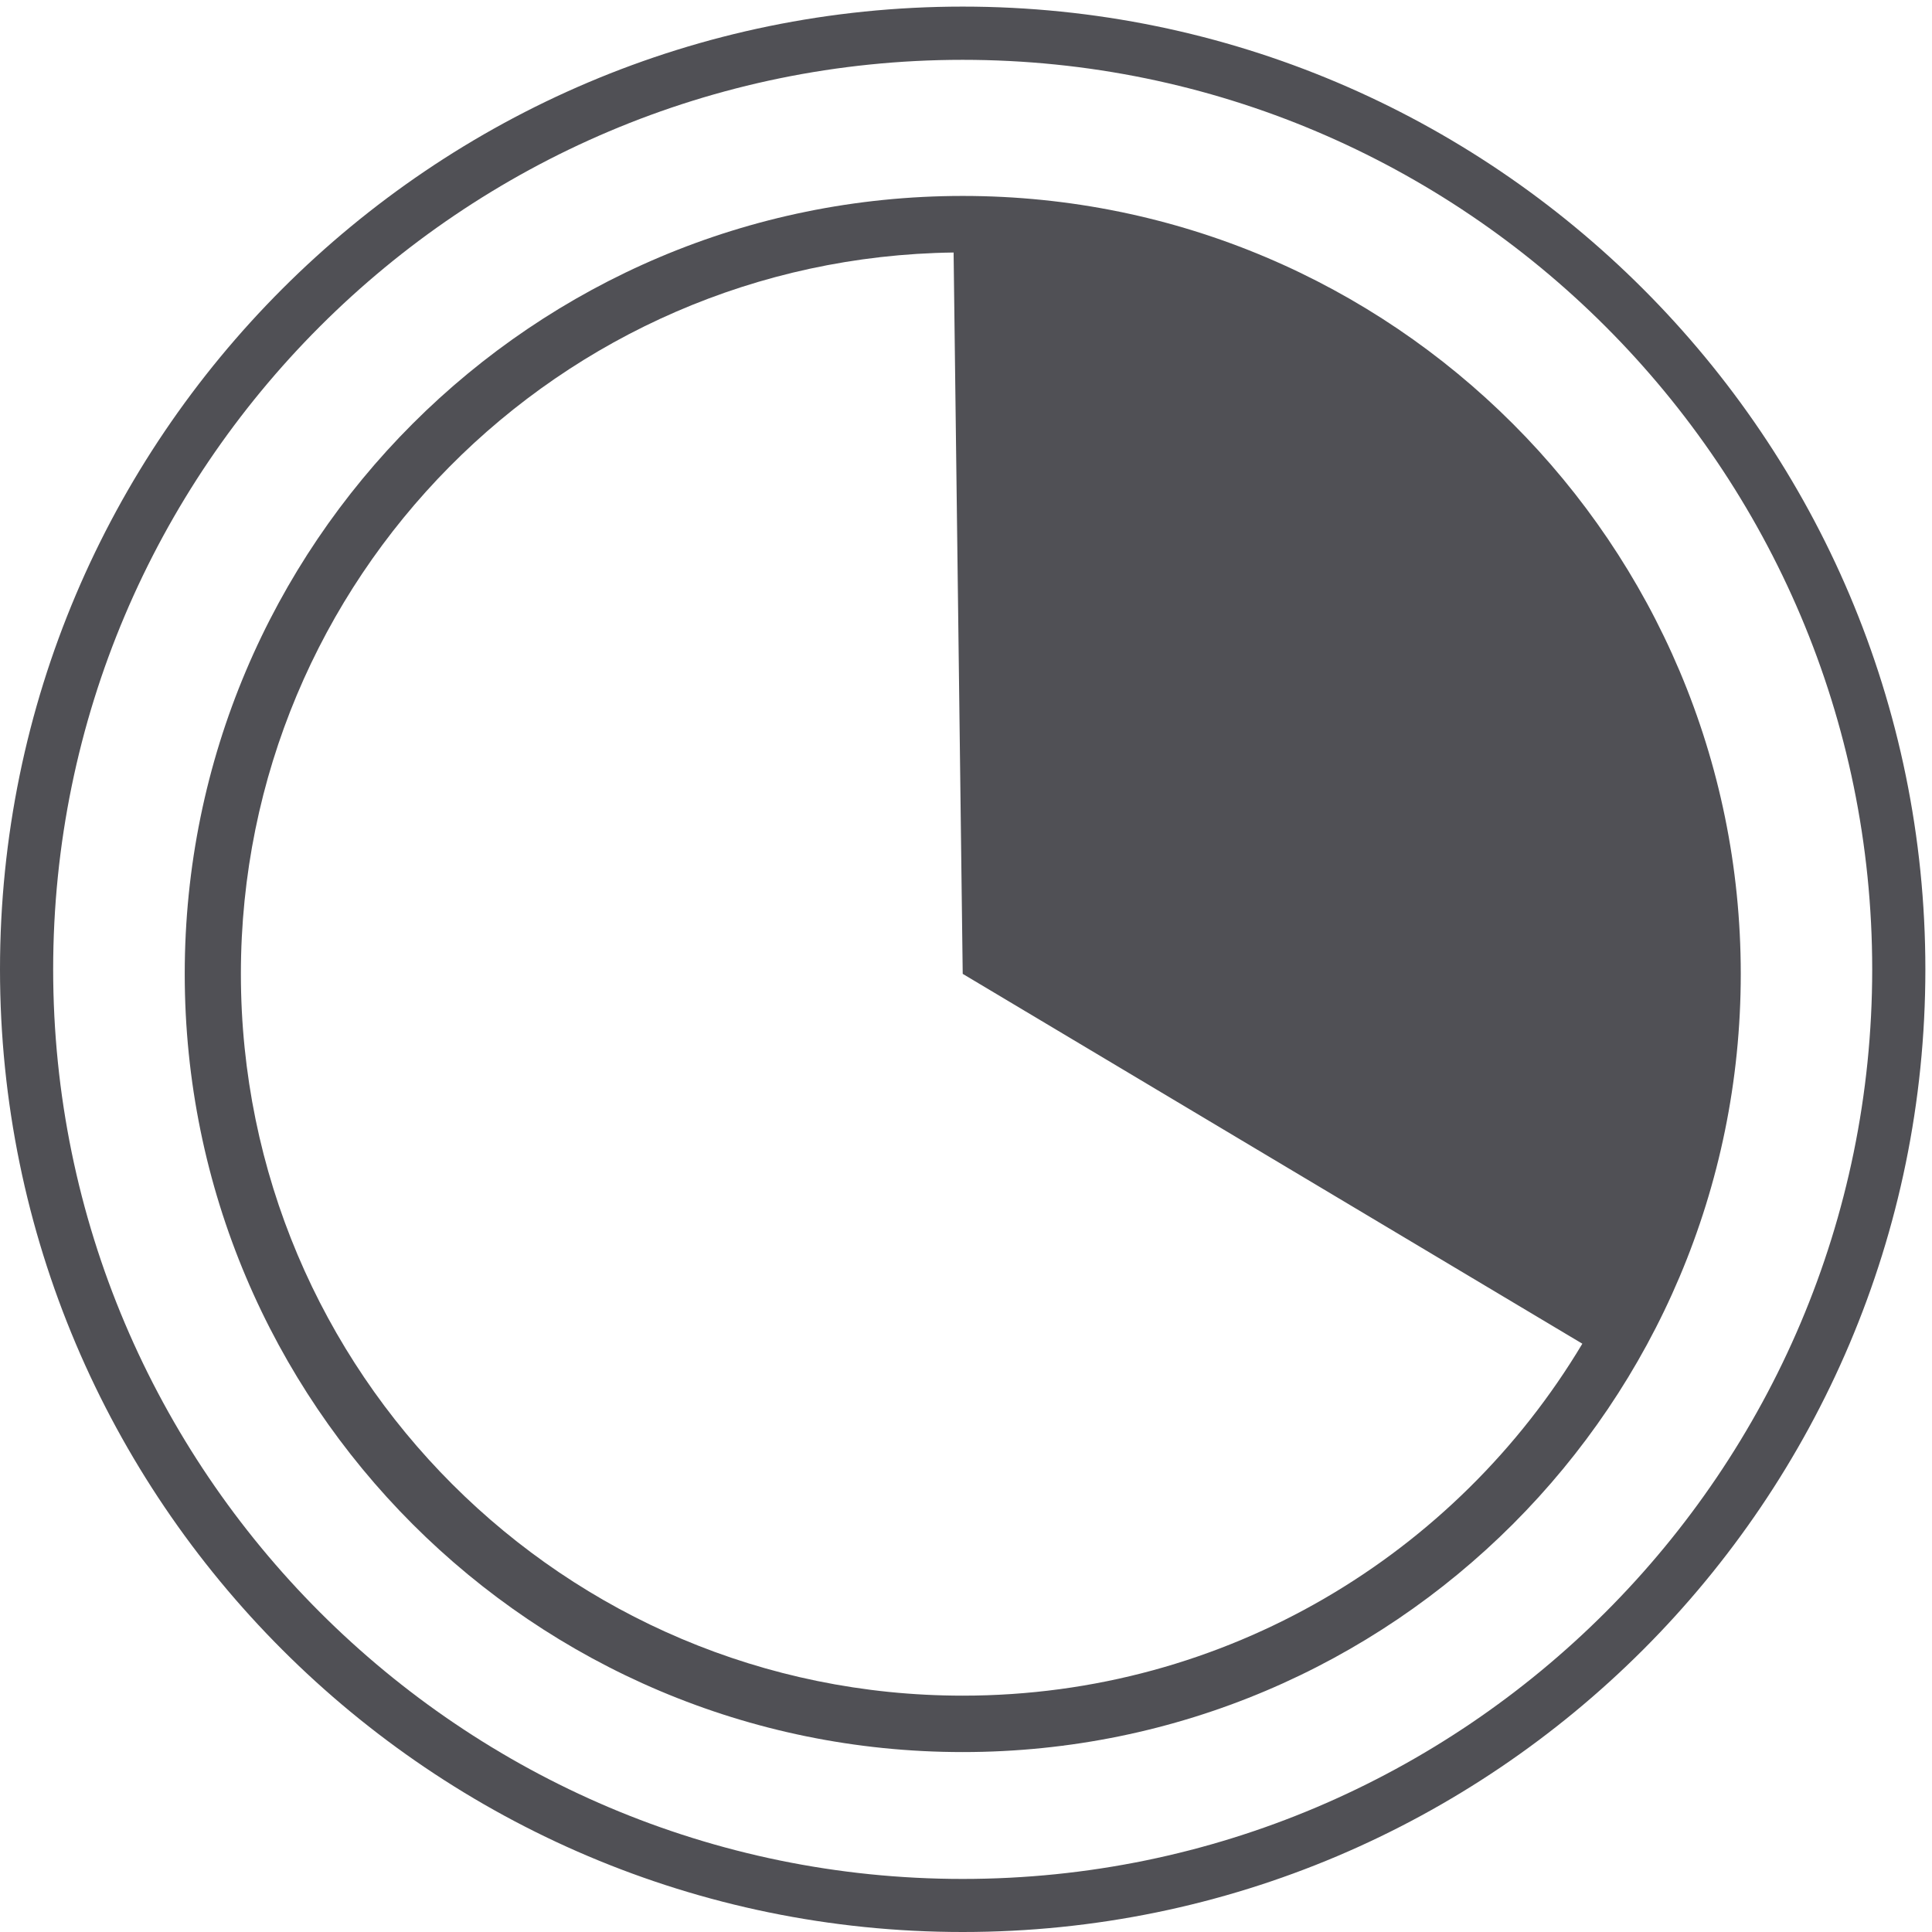
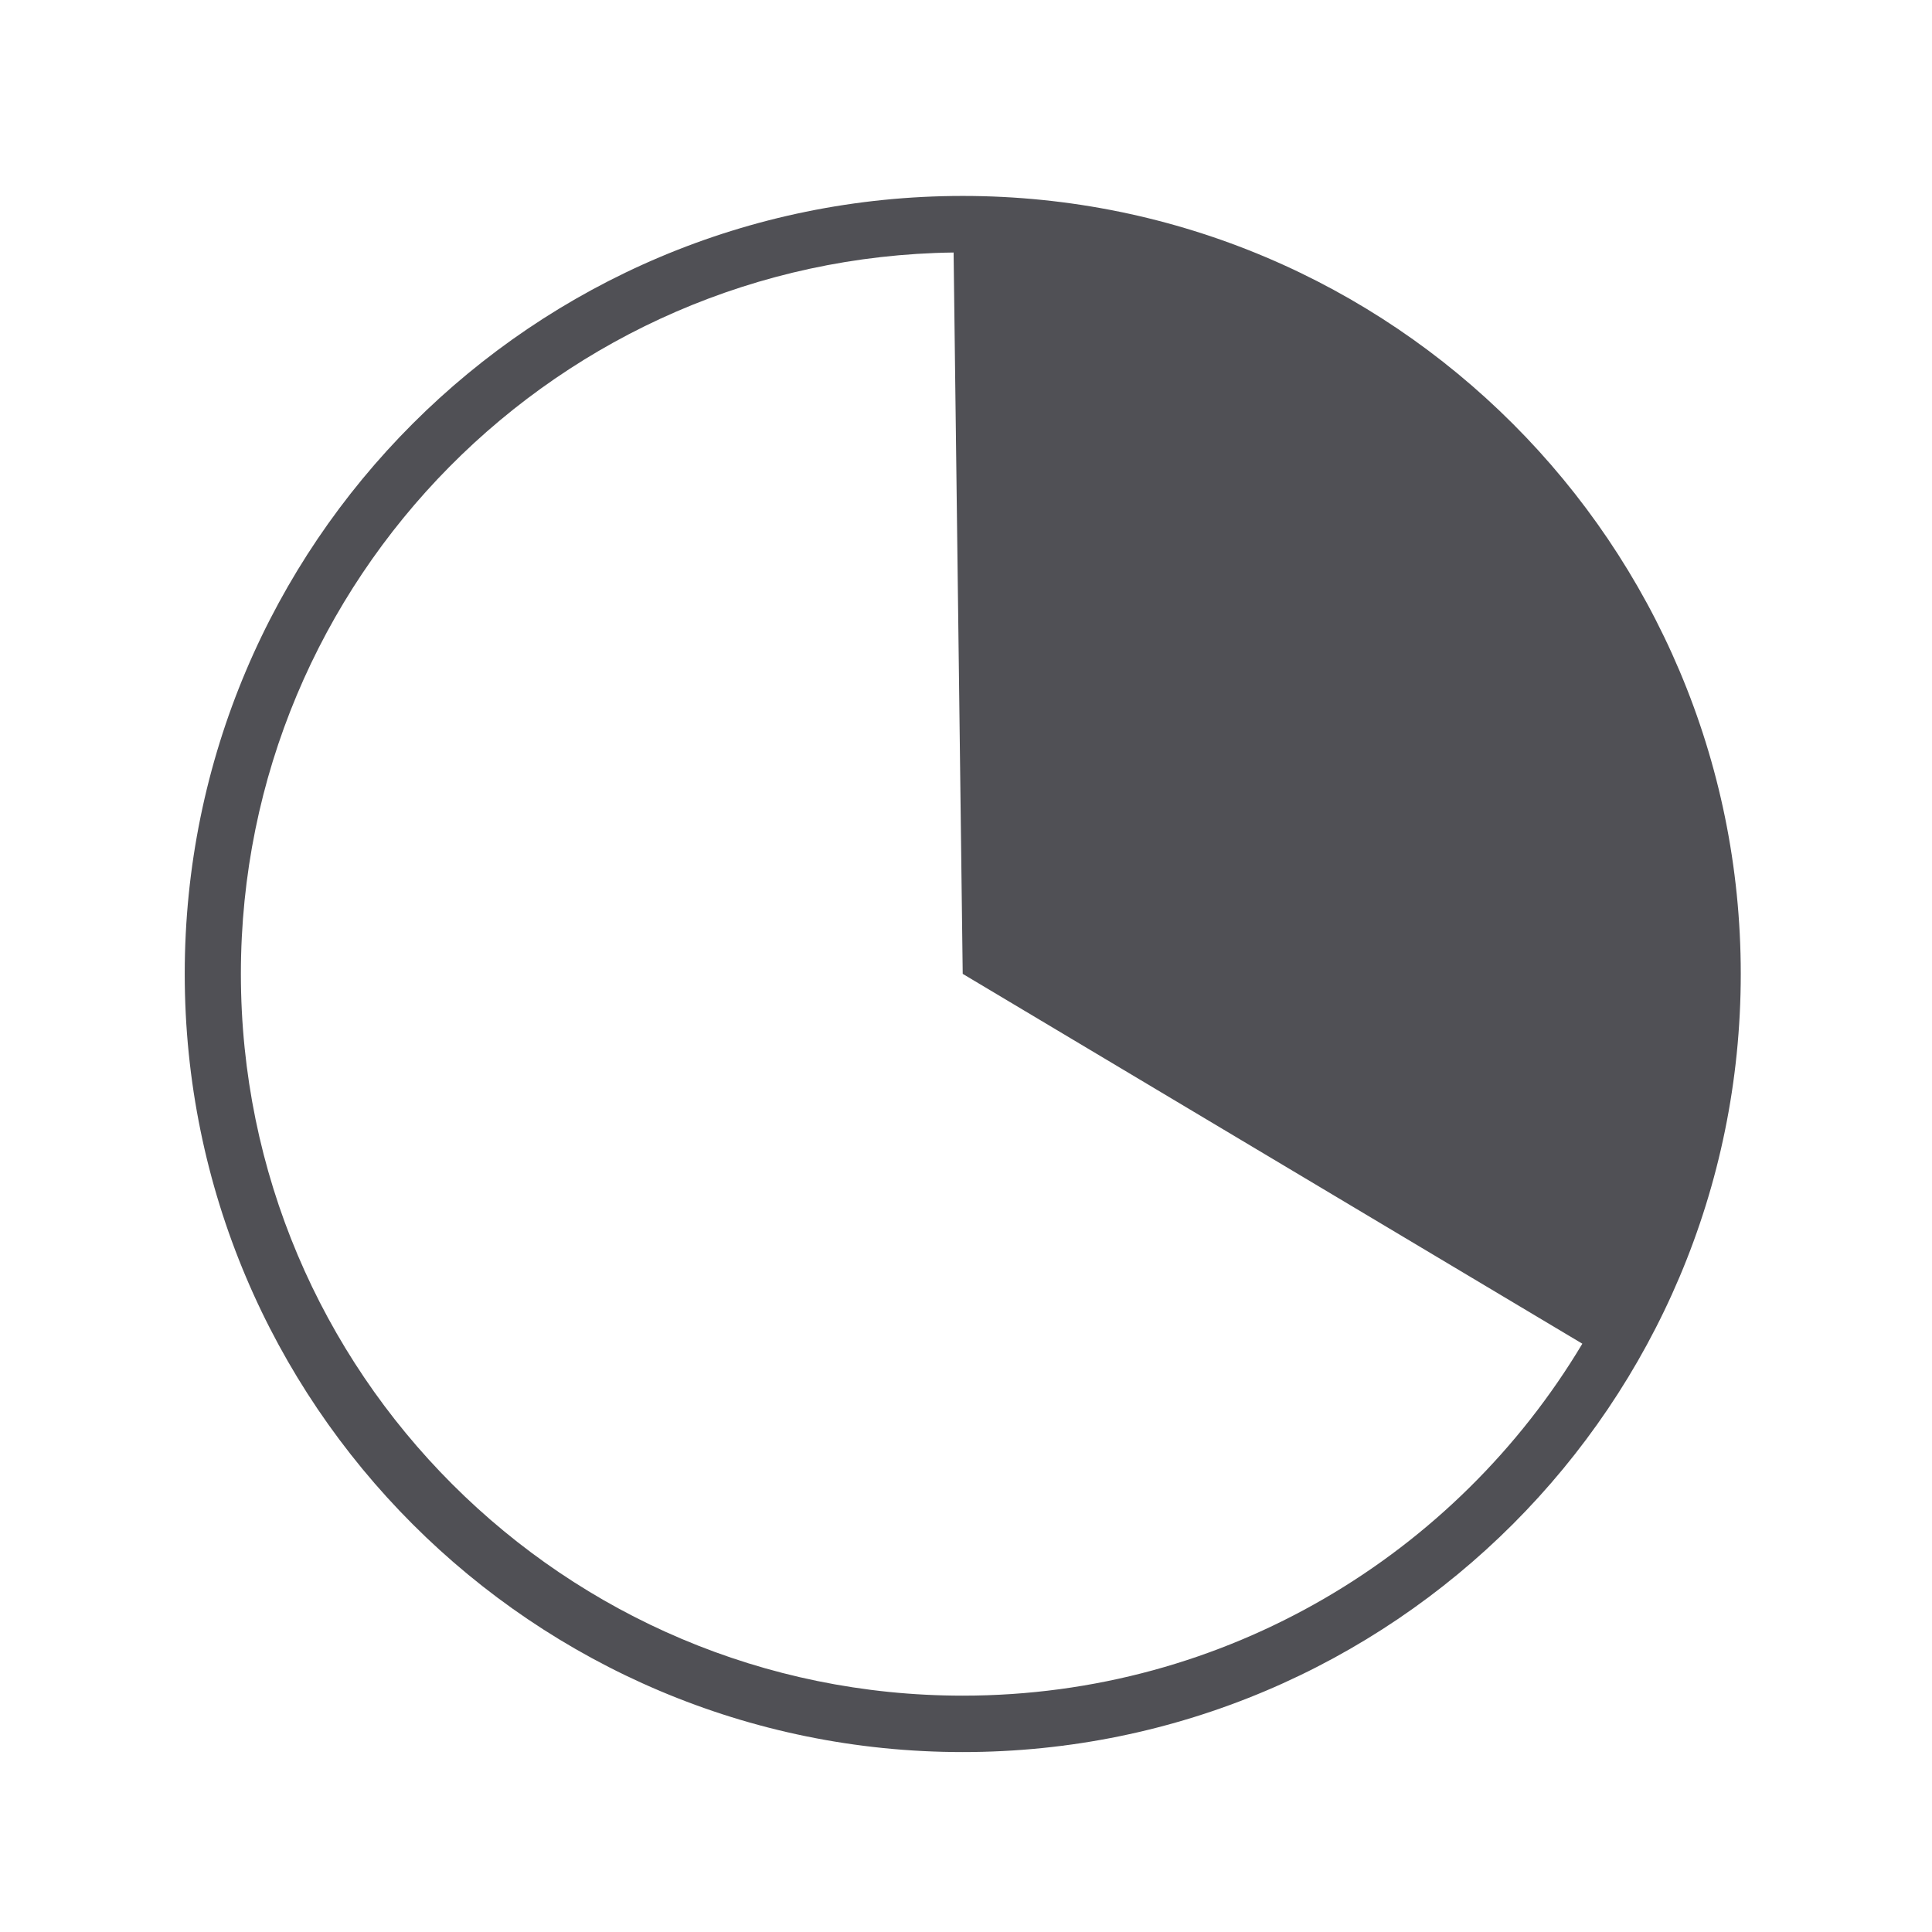
<svg xmlns="http://www.w3.org/2000/svg" version="1.1" id="Calque_1" x="0px" y="0px" width="60px" height="60px" viewBox="0 0 60 60" enable-background="new 0 0 60 60" xml:space="preserve">
  <g>
    <g>
-       <path fill="#505055" d="M29.896,60C13.412,60,0,46.589,0,30.104C0,13.617,13.412,0.205,29.896,0.205    c16.486,0,29.898,13.413,29.898,29.899C59.795,46.589,46.383,60,29.896,60z M29.896,1.858c-15.573,0-28.245,12.669-28.245,28.246    c0,15.574,12.672,28.248,28.245,28.248c15.577,0,28.247-12.674,28.247-28.248C58.143,14.527,45.473,1.858,29.896,1.858z" />
-     </g>
+       </g>
  </g>
  <g>
    <path fill="#505055" d="M29.898,6.085c-13.346,0-24.161,10.818-24.161,24.159c0,13.347,10.815,24.168,24.161,24.168   c13.346,0,24.163-10.821,24.163-24.168C54.061,16.903,43.244,6.085,29.898,6.085z M29.898,52.66   c-12.377,0-22.417-10.032-22.417-22.416C7.482,17.965,17.371,8,29.615,7.842l0.283,22.402L49.141,41.73   C45.229,48.273,38.077,52.66,29.898,52.66z" />
  </g>
</svg>